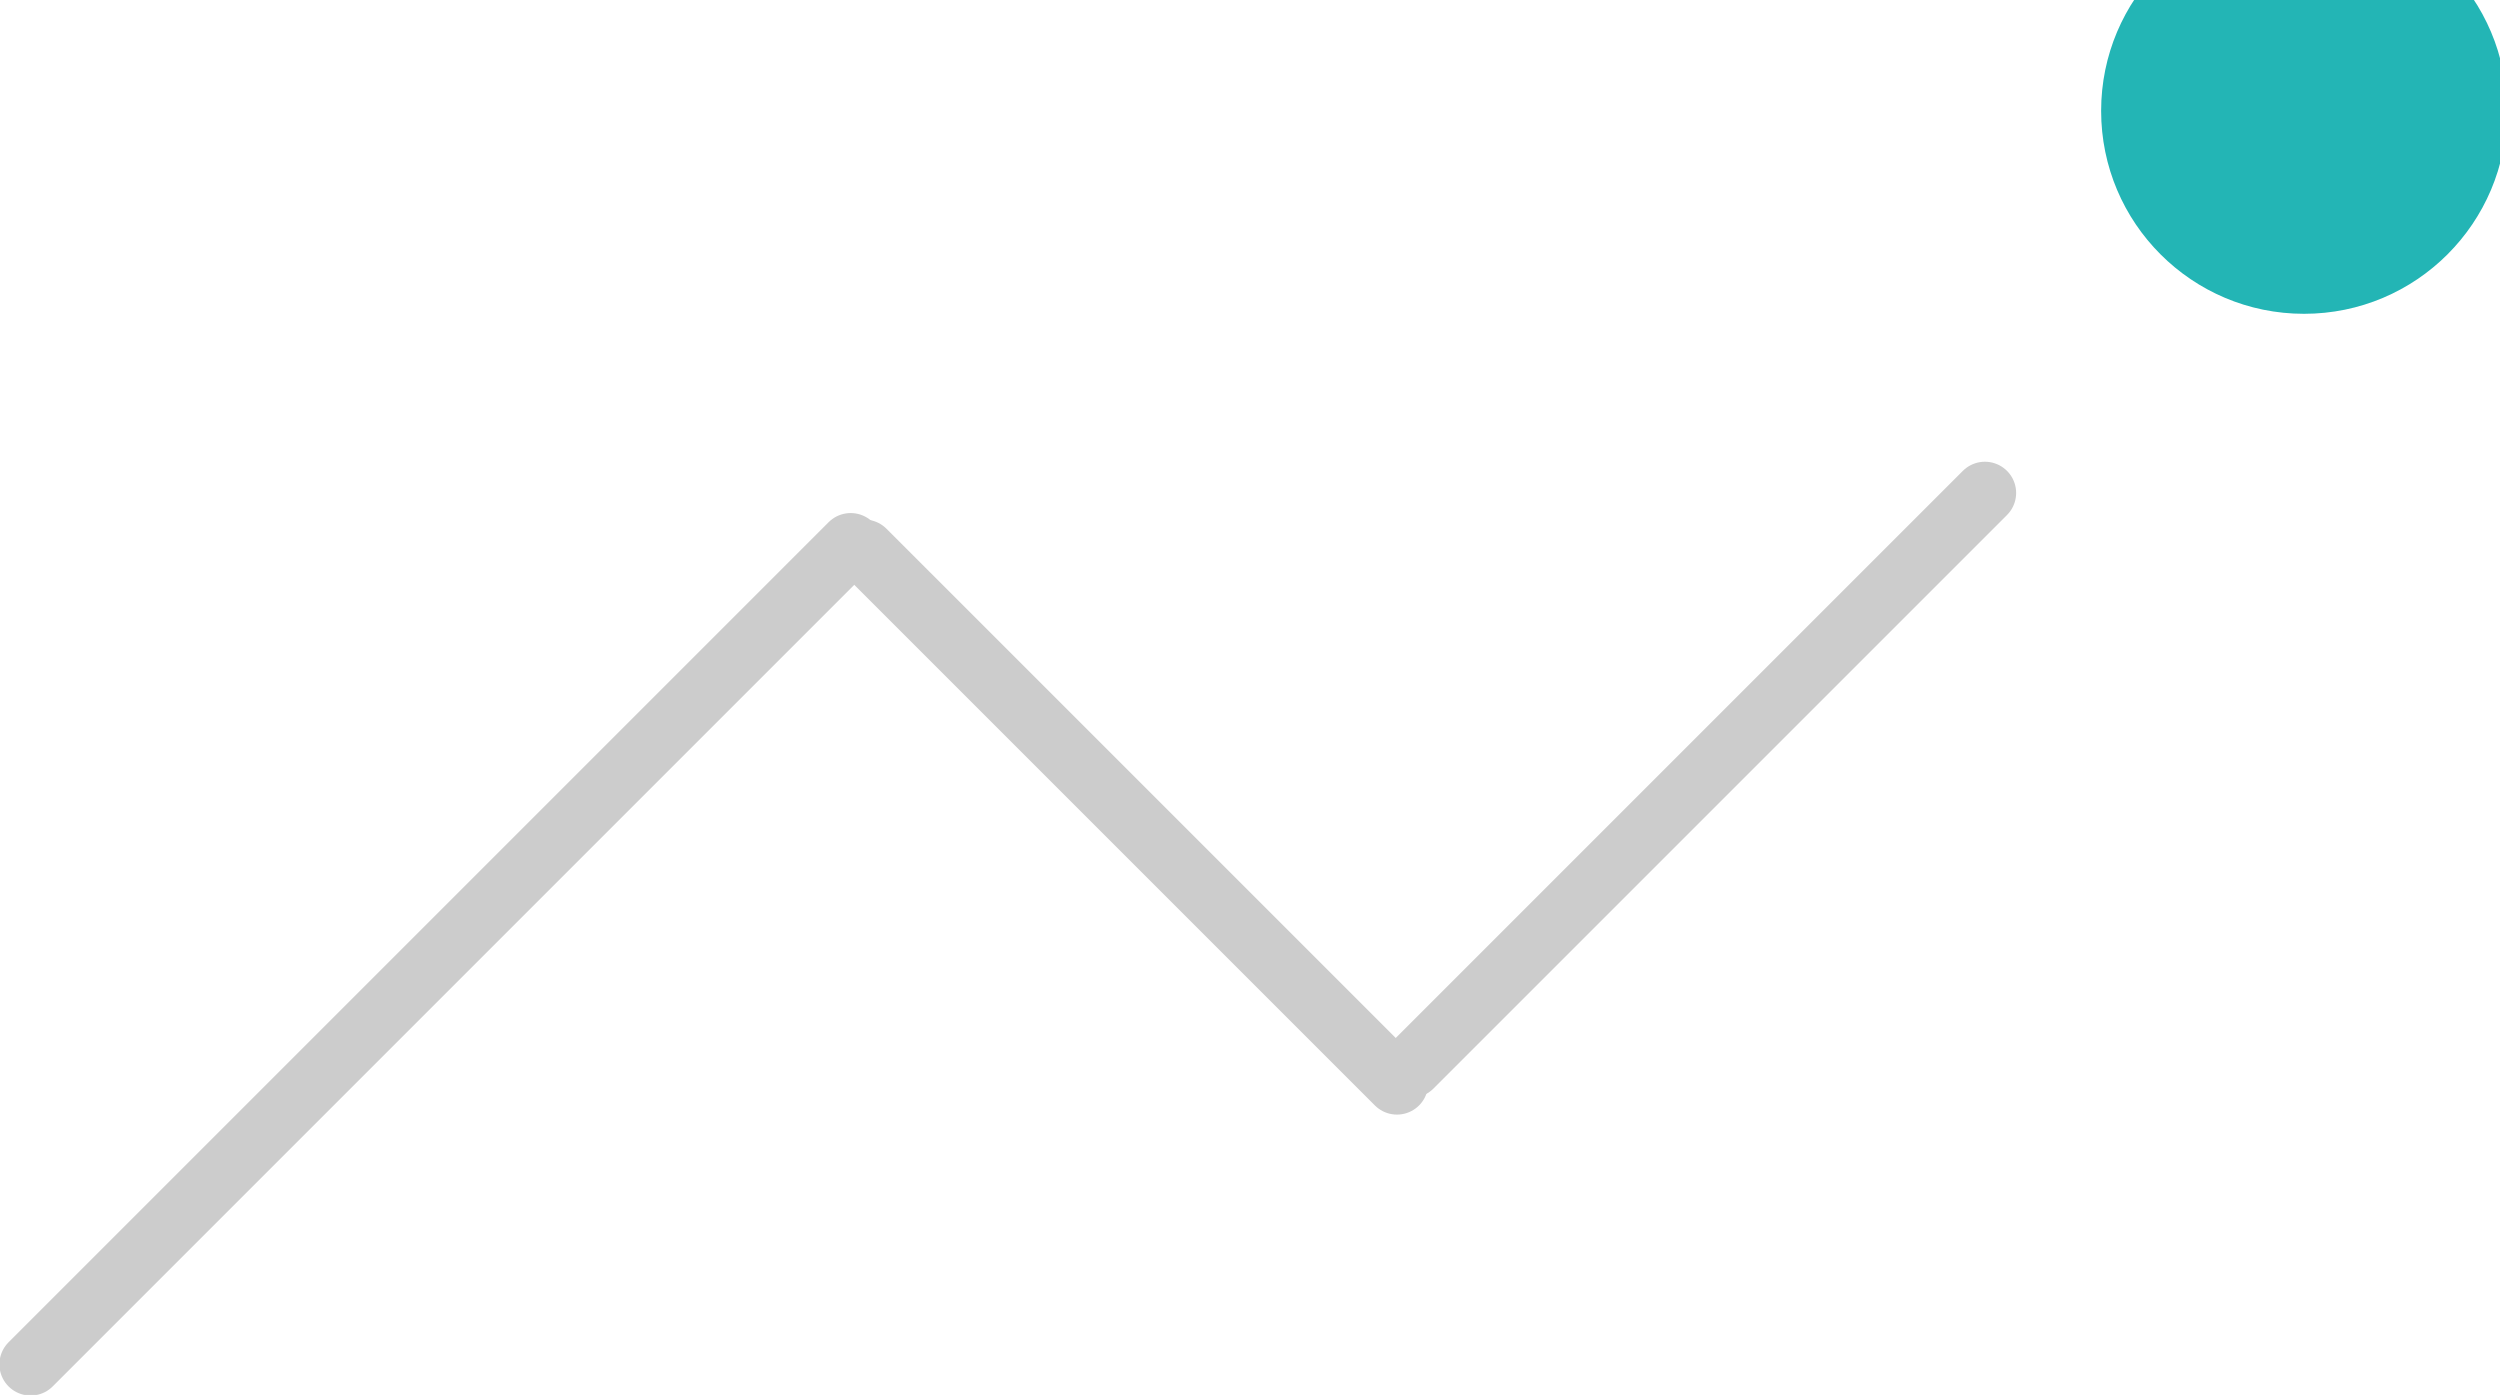
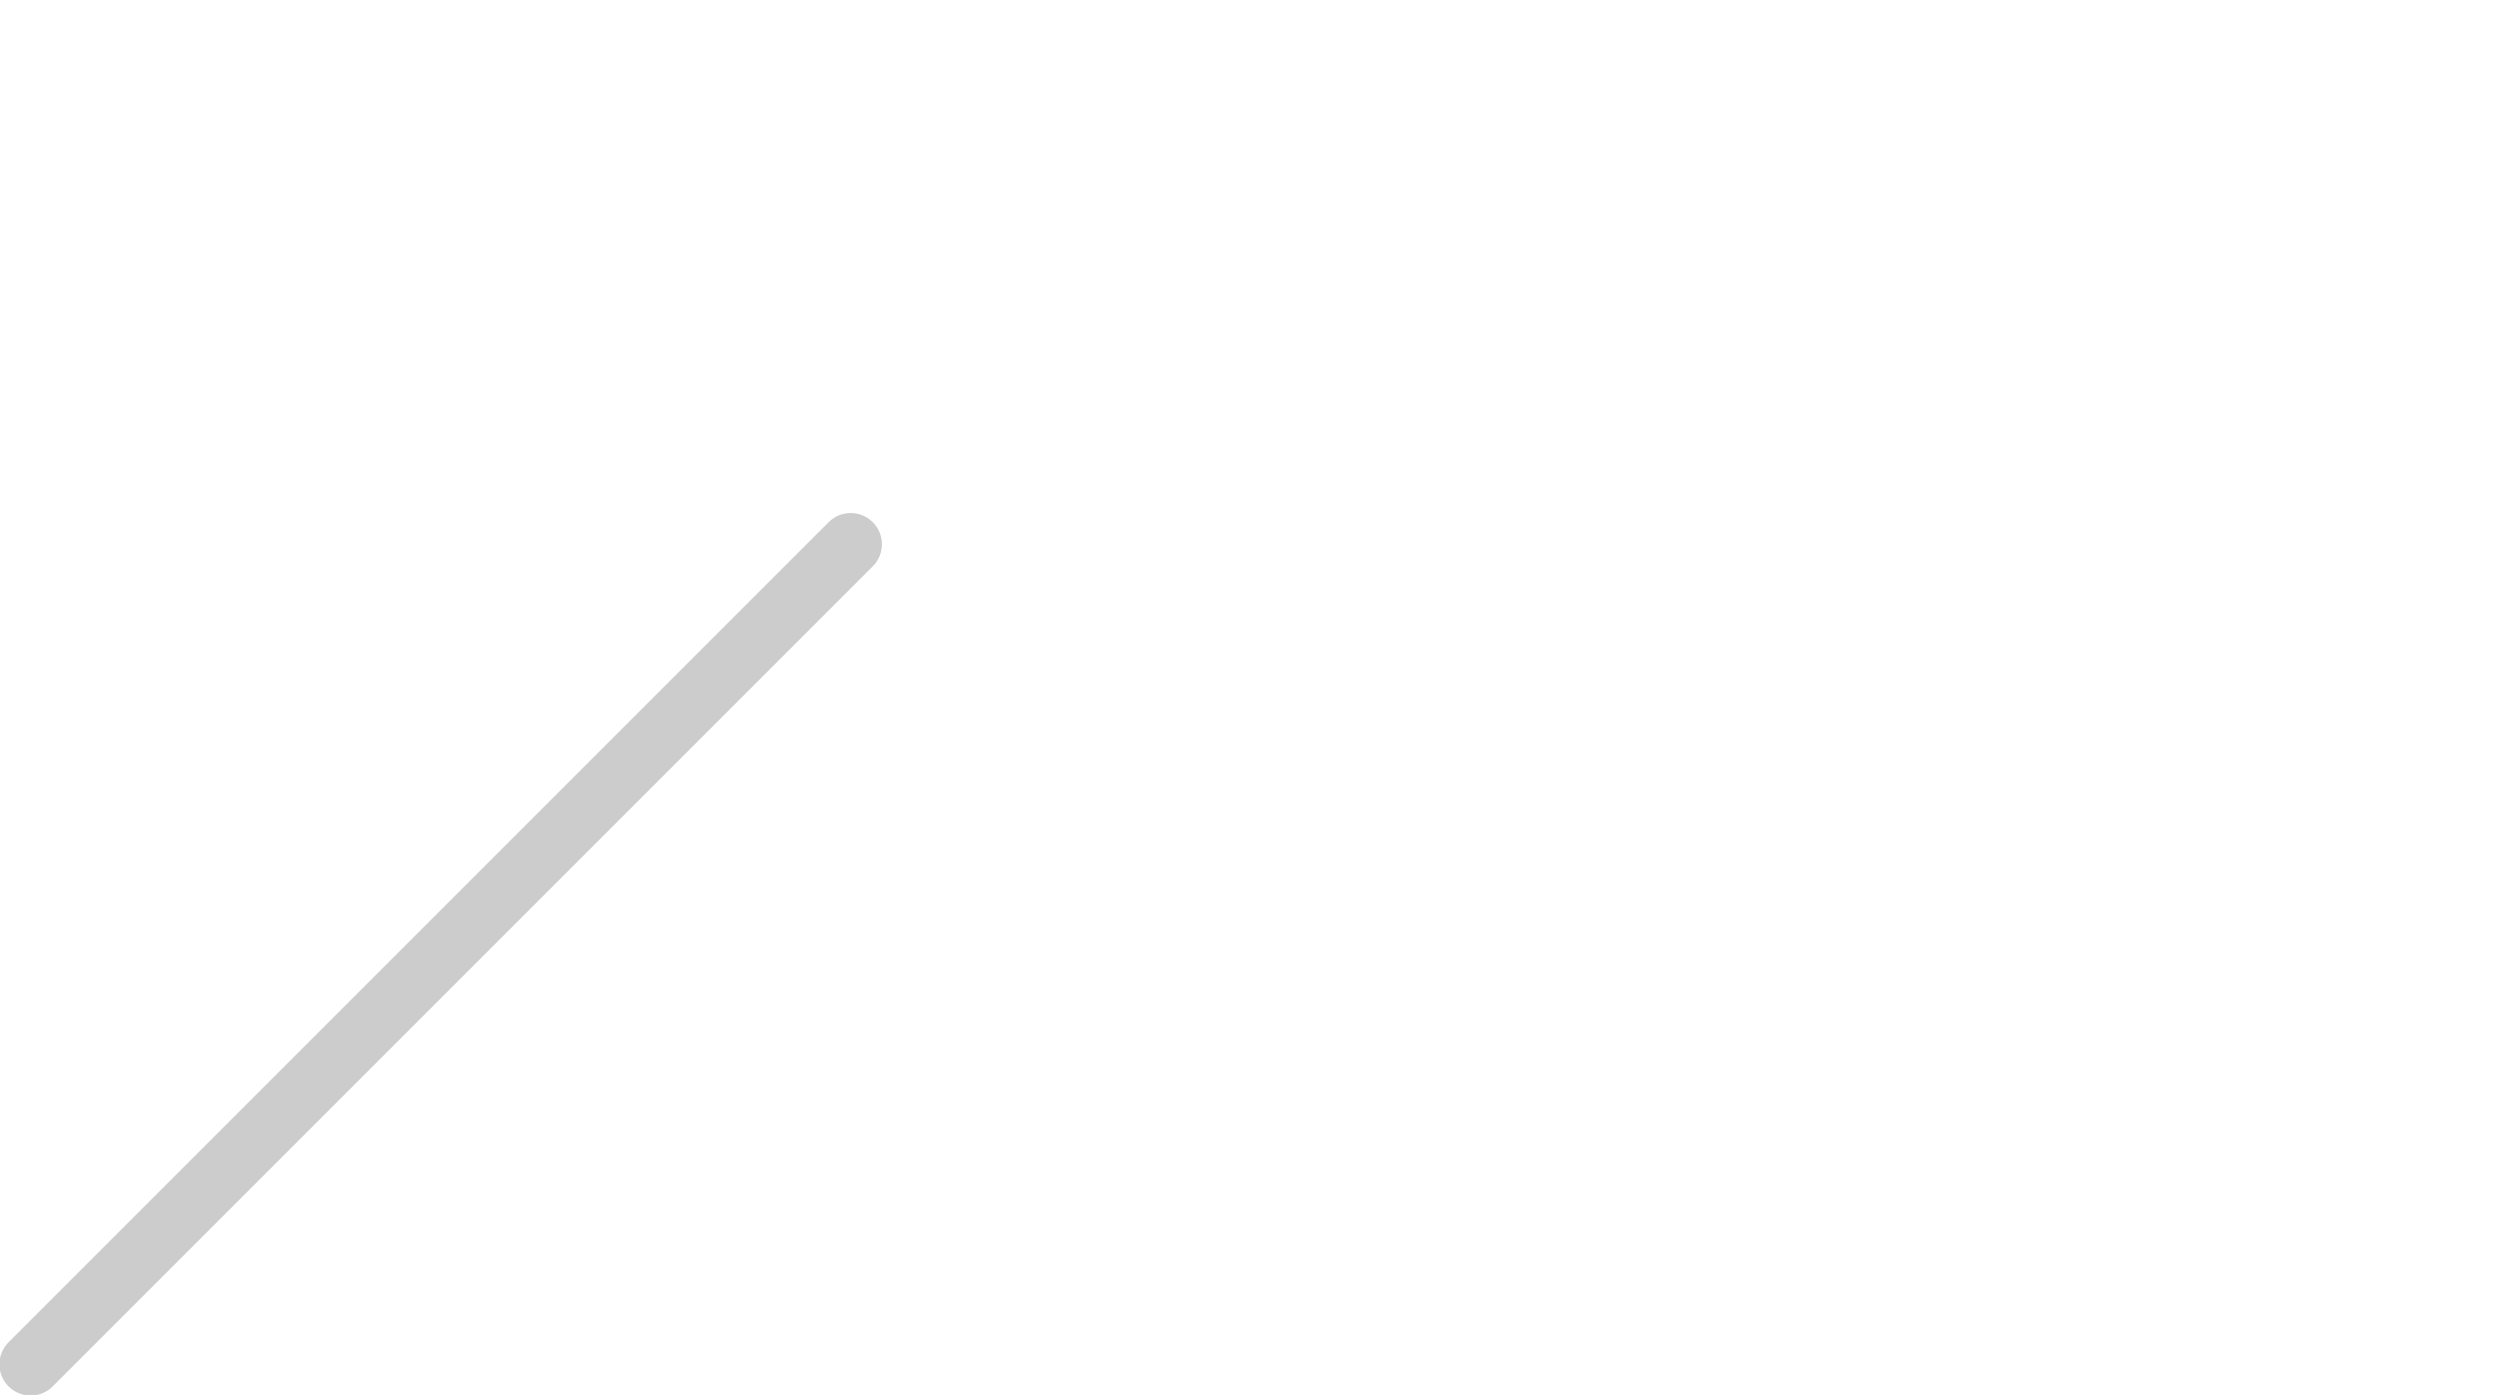
<svg xmlns="http://www.w3.org/2000/svg" xmlns:ns1="http://www.inkscape.org/namespaces/inkscape" xmlns:ns2="http://sodipodi.sourceforge.net/DTD/sodipodi-0.dtd" width="23.04mm" height="12.856mm" viewBox="0 0 23.04 12.856" version="1.1" id="svg2323" ns1:version="1.1.2 (0a00cf5339, 2022-02-04)" ns2:docname="2.svg">
  <ns2:namedview id="namedview2325" pagecolor="#ffffff" bordercolor="#666666" borderopacity="1.0" ns1:pageshadow="2" ns1:pageopacity="0.0" ns1:pagecheckerboard="0" ns1:document-units="mm" showgrid="false" ns1:zoom="2.7865881" ns1:cx="-47.908049" ns1:cy="21.352277" ns1:window-width="1850" ns1:window-height="1016" ns1:window-x="0" ns1:window-y="0" ns1:window-maximized="1" ns1:current-layer="layer1" />
  <defs id="defs2320">
    <clipPath clipPathUnits="userSpaceOnUse" id="clipPath320">
-       <path d="M 0,0 H 1640 V 6000 H 0 Z" id="path318" />
-     </clipPath>
+       </clipPath>
  </defs>
  <g ns1:label="Layer 1" ns1:groupmode="layer" id="layer1" transform="translate(-173.441,-108.65)">
    <g id="g314" transform="matrix(0.353,0,0,-0.353,93.713,1454.85)">
      <g id="g316" clip-path="url(#clipPath320)">
        <g id="g322" transform="translate(286.011,3816)">
-           <path d="m 0,0 c -2.926,0 -5.297,-2.372 -5.297,-5.297 0,-2.926 2.371,-5.298 5.297,-5.298 2.926,0 5.298,2.372 5.298,5.298 C 5.298,-2.372 2.926,0 0,0" style="fill:#23b5b5;fill-opacity:1;fill-rule:nonzero;stroke:none" id="path324" />
-         </g>
+           </g>
      </g>
    </g>
    <g id="g326" transform="matrix(0.353,0,0,-0.353,181.281,113.666)">
      <path d="M 0,0 -21.41,-21.41" style="fill:none;stroke:#cccccc;stroke-width:1.63;stroke-linecap:round;stroke-linejoin:round;stroke-miterlimit:4;stroke-dasharray:none;stroke-opacity:1" id="path328" />
    </g>
    <g id="g330" transform="matrix(0.353,0,0,-0.353,191.734,113.193)">
-       <path d="M 0,0 -14.973,-14.973" style="fill:none;stroke:#cccccc;stroke-width:1.63;stroke-linecap:round;stroke-linejoin:round;stroke-miterlimit:4;stroke-dasharray:none;stroke-opacity:1" id="path332" />
-     </g>
+       </g>
    <g id="g334" transform="matrix(0.353,0,0,-0.353,181.407,113.726)">
-       <path d="M 0,0 13.905,-13.905" style="fill:none;stroke:#cccccc;stroke-width:1.63;stroke-linecap:round;stroke-linejoin:round;stroke-miterlimit:4;stroke-dasharray:none;stroke-opacity:1" id="path336" />
-     </g>
+       </g>
  </g>
</svg>